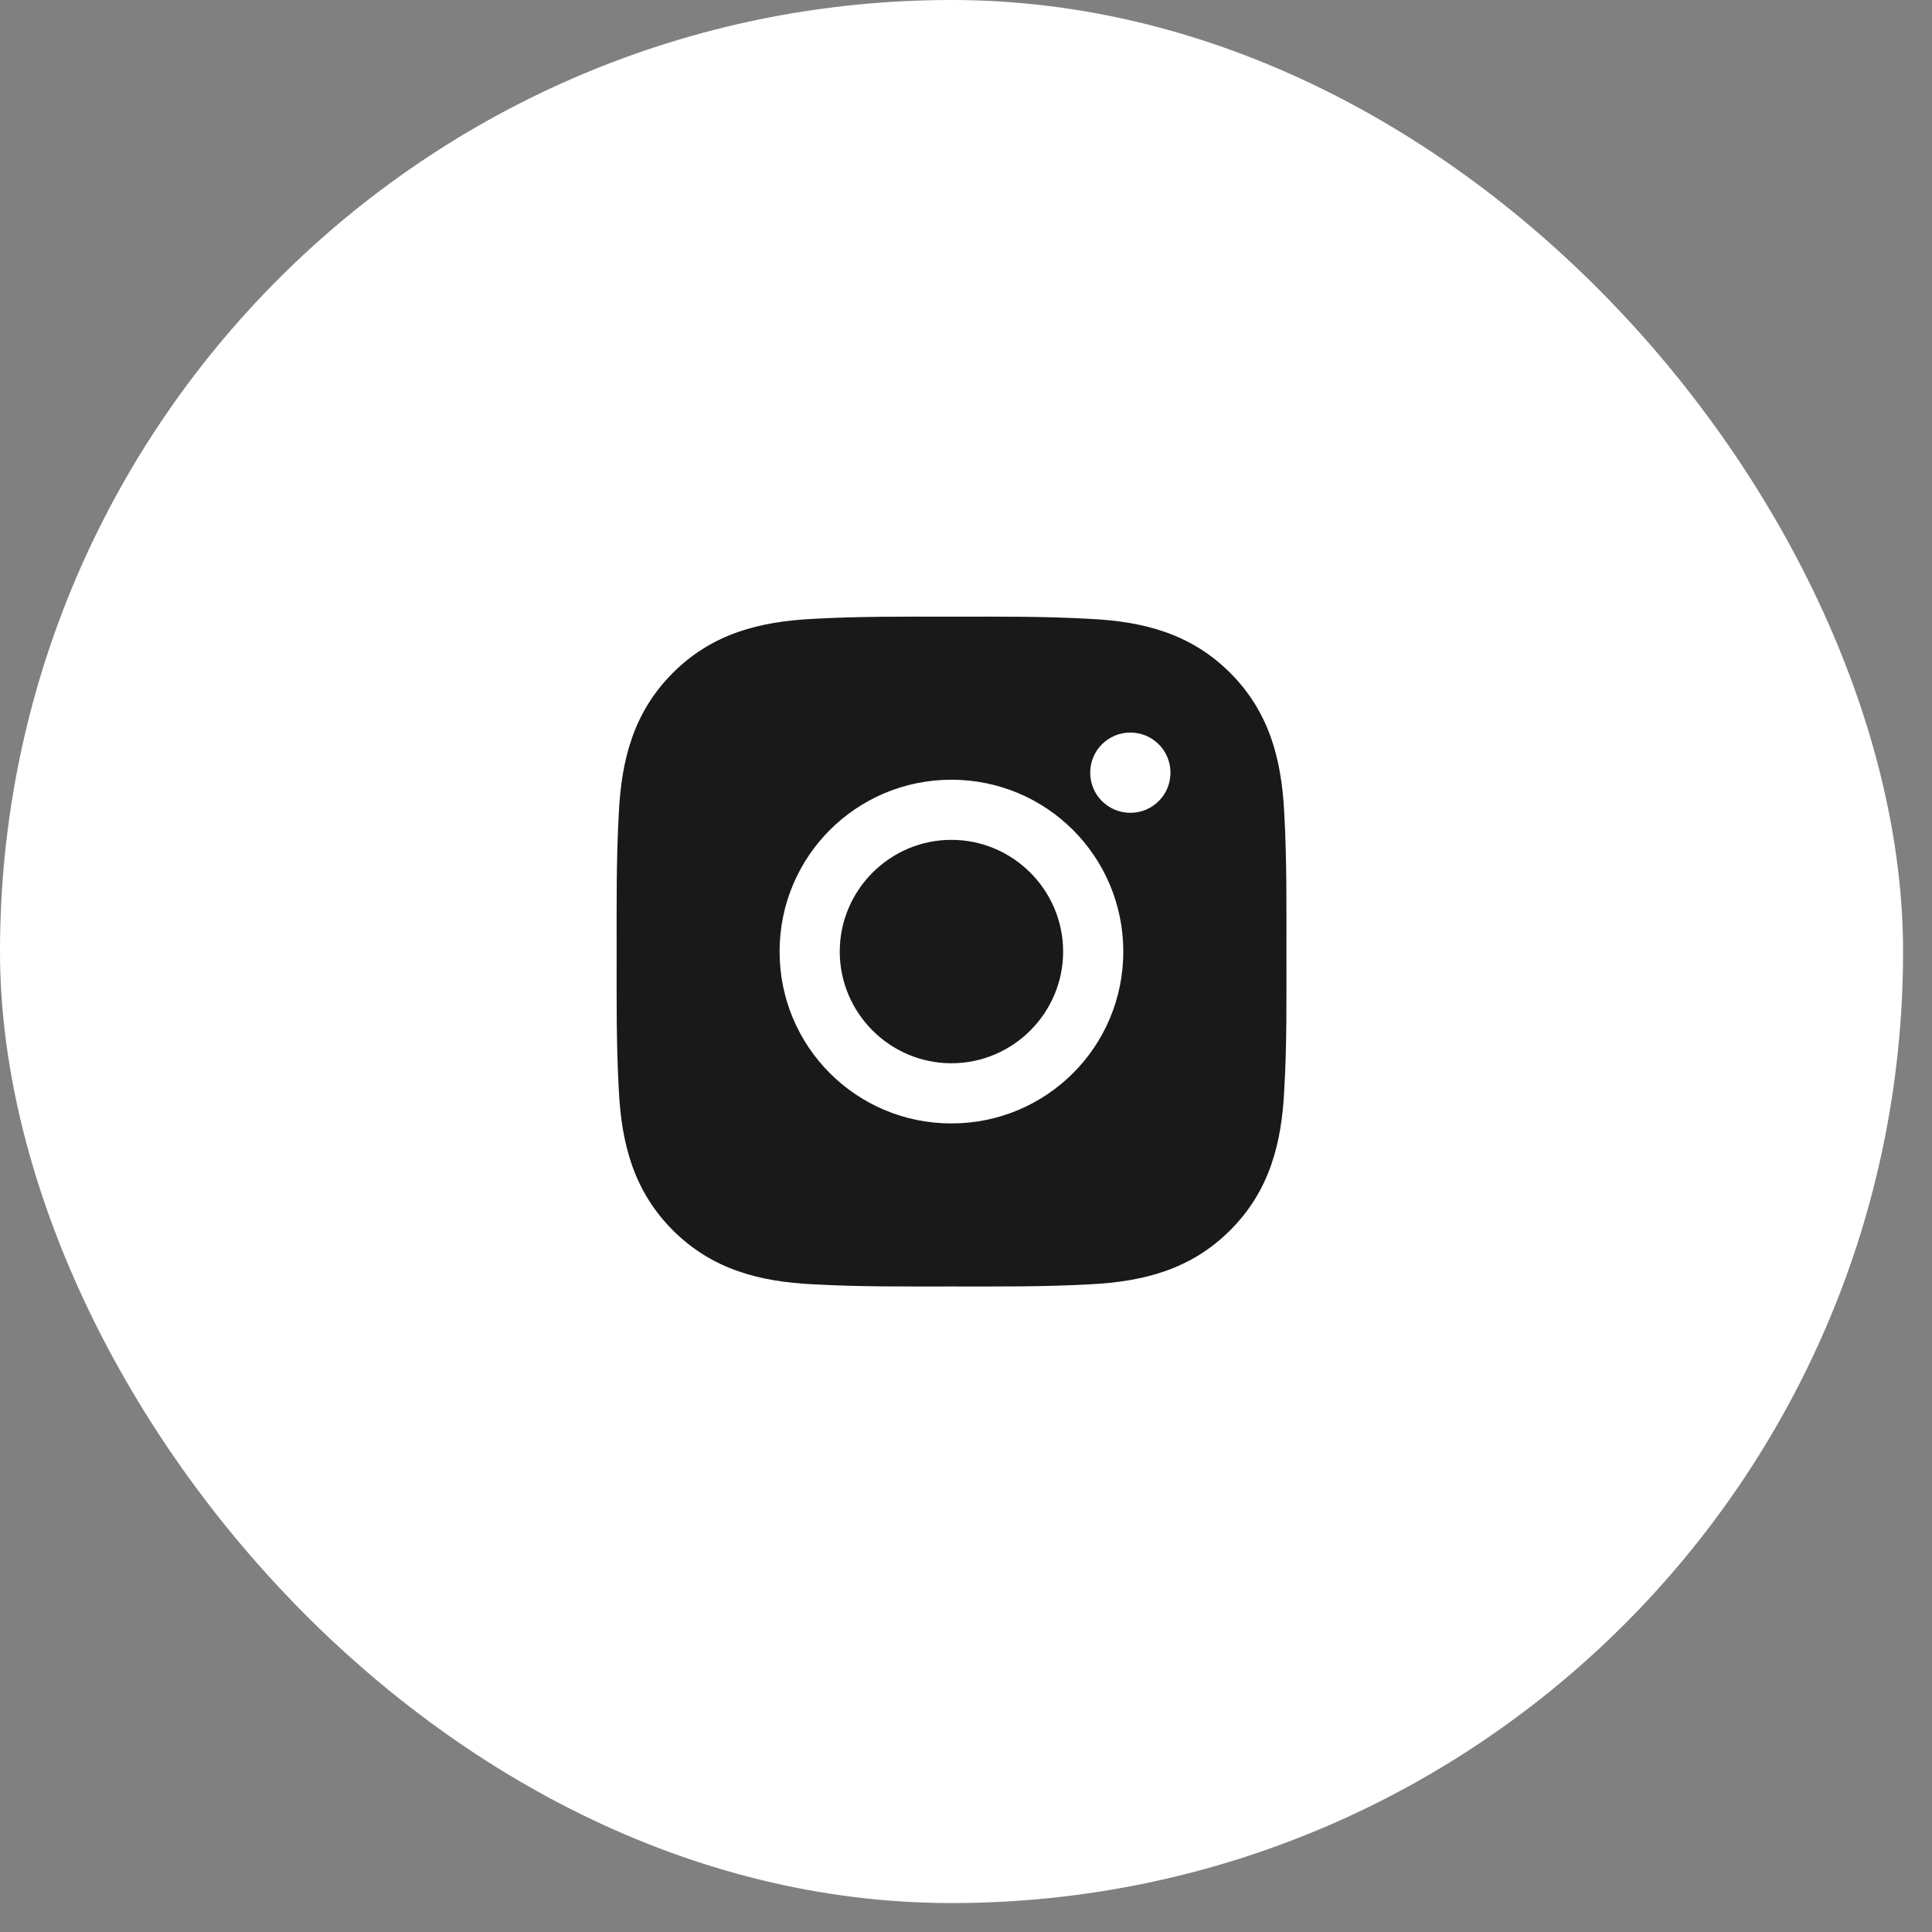
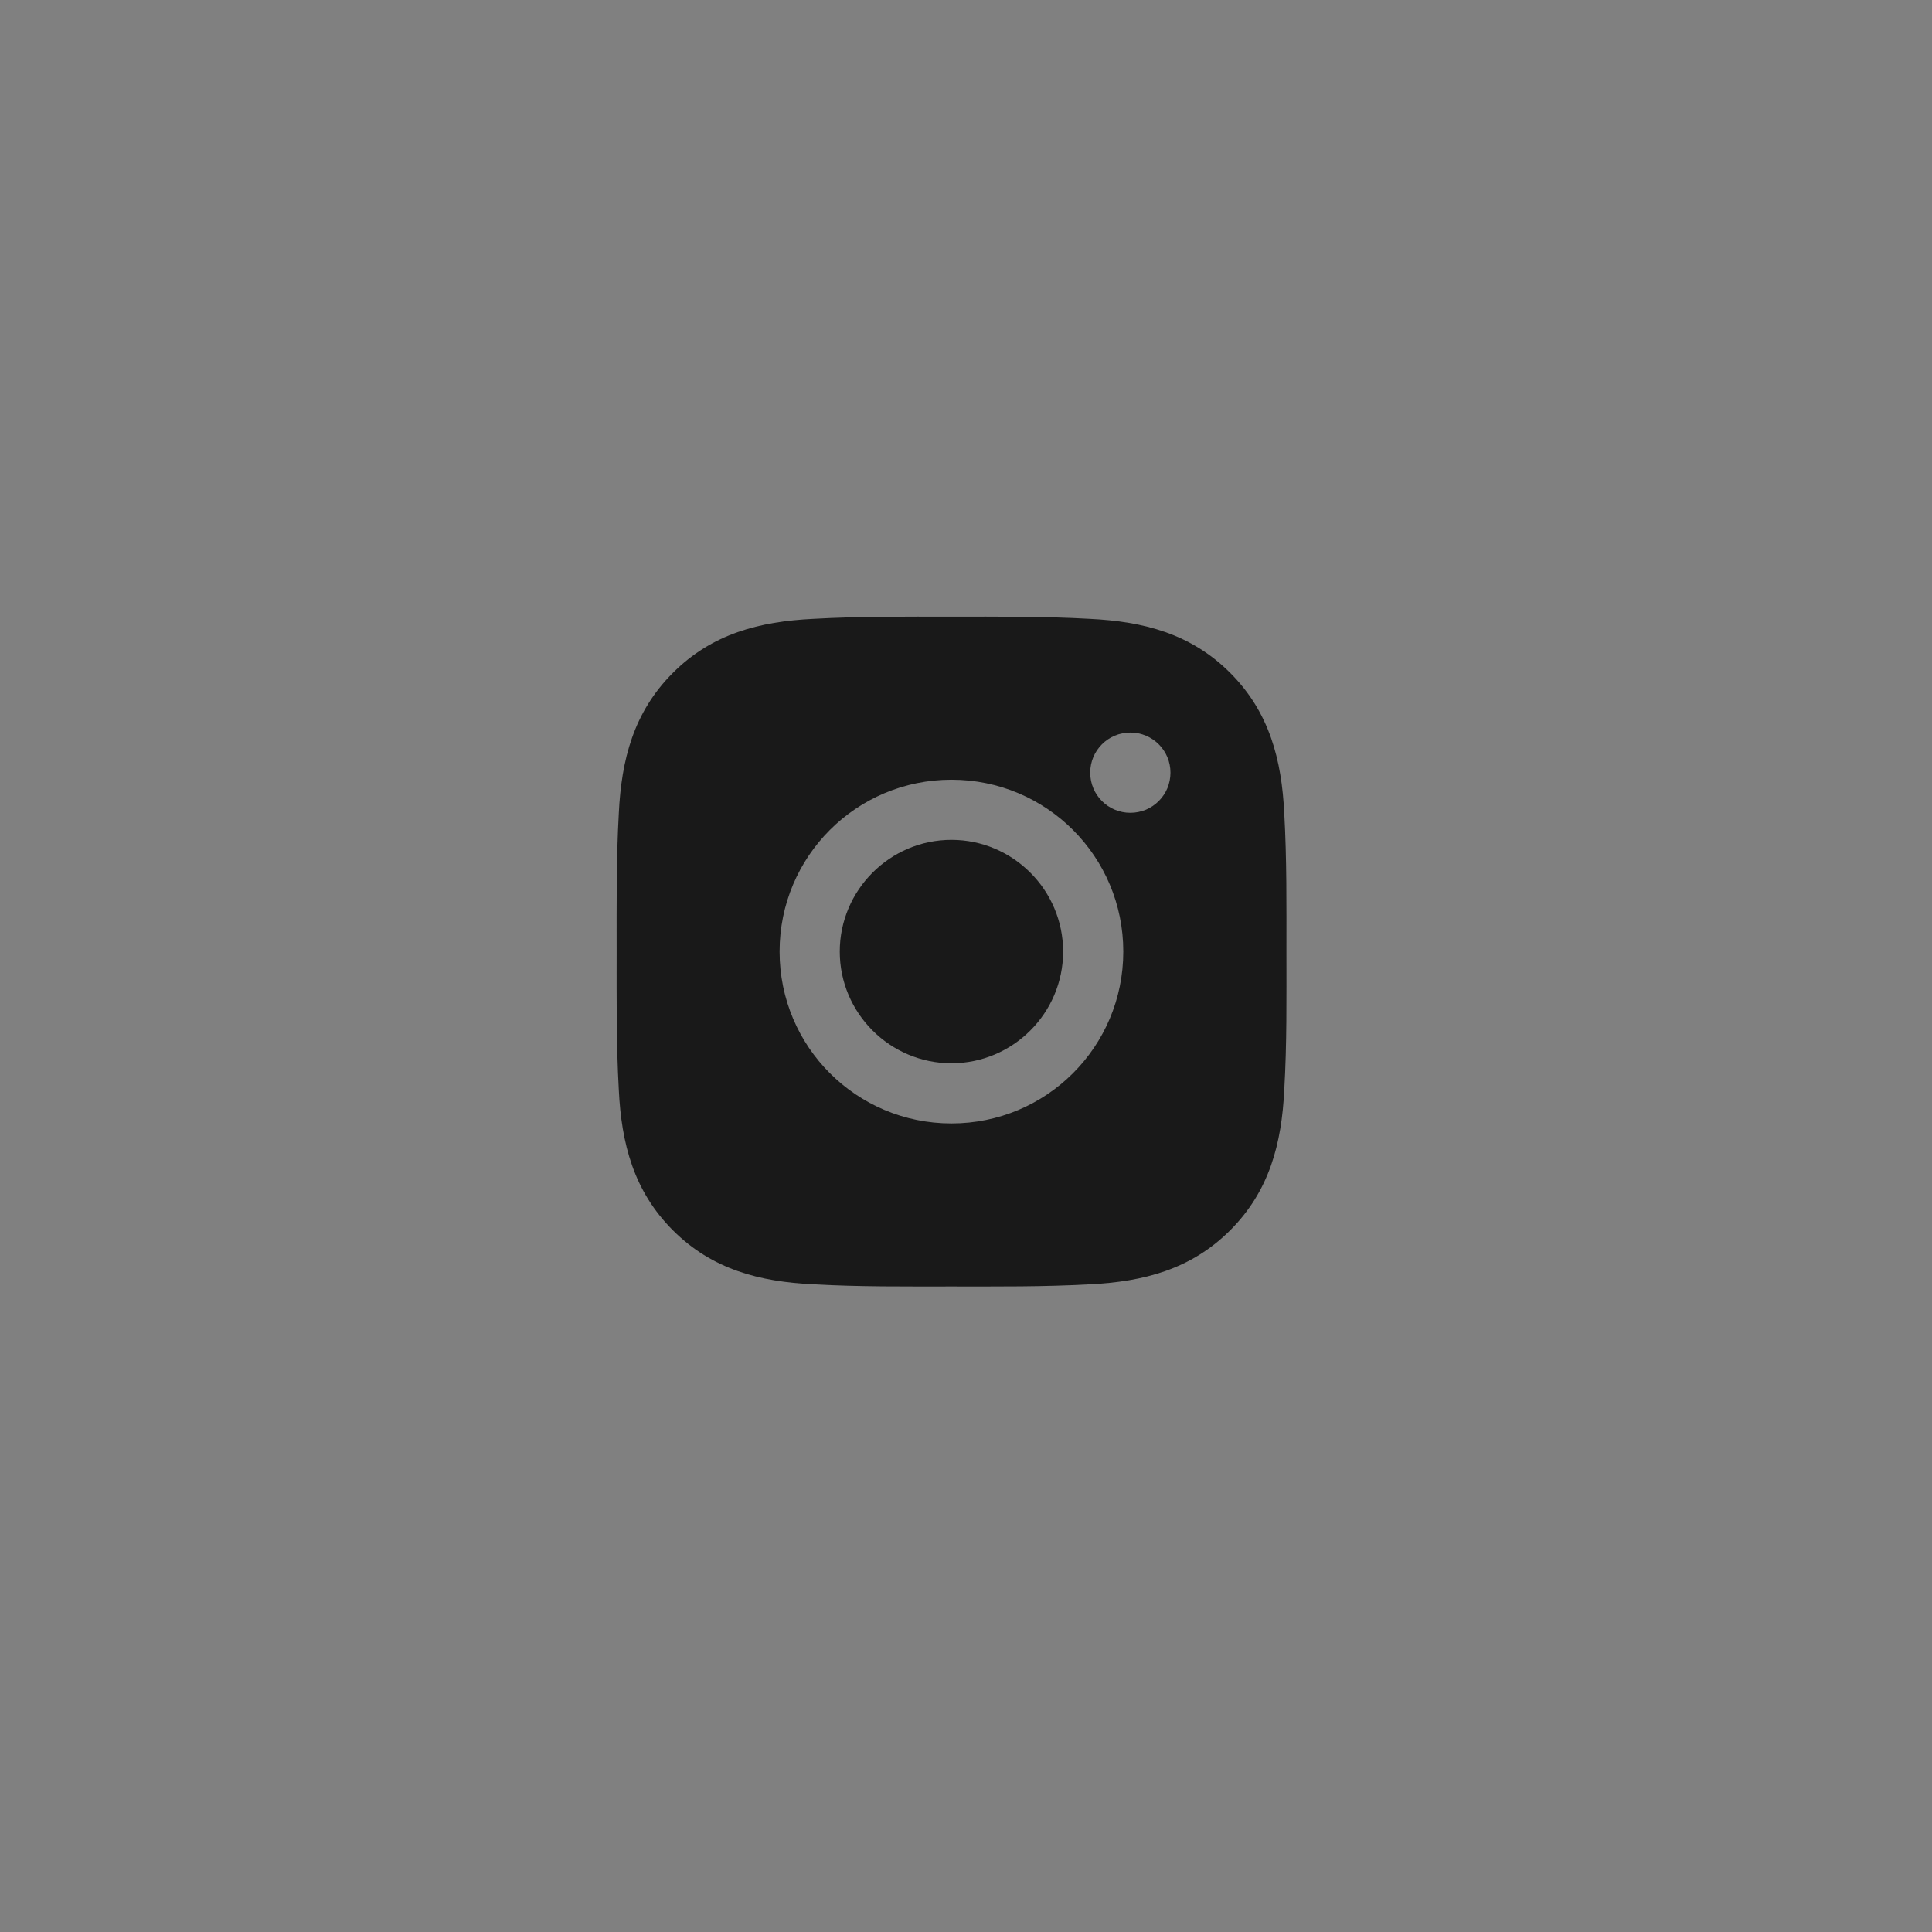
<svg xmlns="http://www.w3.org/2000/svg" width="41" height="41" viewBox="0 0 41 41" fill="none">
  <rect x="0" y="0" width="41" height="41" fill="#808080" stroke="none" />
-   <rect width="40.386" height="40.386" rx="20.193" fill="white" />
  <path d="M20.191 17.823C18.886 17.823 17.821 18.889 17.821 20.194C17.821 21.499 18.886 22.564 20.191 22.564C21.496 22.564 22.561 21.499 22.561 20.194C22.561 18.889 21.496 17.823 20.191 17.823ZM27.3 20.194C27.3 19.212 27.309 18.24 27.254 17.26C27.199 16.122 26.939 15.112 26.107 14.28C25.273 13.446 24.265 13.188 23.127 13.133C22.145 13.078 21.173 13.086 20.193 13.086C19.211 13.086 18.239 13.078 17.259 13.133C16.121 13.188 15.111 13.447 14.279 14.28C13.445 15.114 13.187 16.122 13.132 17.26C13.077 18.241 13.086 19.214 13.086 20.194C13.086 21.174 13.077 22.148 13.132 23.128C13.187 24.266 13.447 25.276 14.279 26.108C15.113 26.942 16.121 27.2 17.259 27.255C18.241 27.31 19.213 27.301 20.193 27.301C21.174 27.301 22.147 27.31 23.127 27.255C24.265 27.2 25.275 26.94 26.107 26.108C26.941 25.274 27.199 24.266 27.254 23.128C27.311 22.148 27.3 21.175 27.3 20.194ZM20.191 23.841C18.173 23.841 16.544 22.212 16.544 20.194C16.544 18.176 18.173 16.547 20.191 16.547C22.209 16.547 23.838 18.176 23.838 20.194C23.838 22.212 22.209 23.841 20.191 23.841ZM23.988 17.249C23.516 17.249 23.136 16.869 23.136 16.397C23.136 15.926 23.516 15.546 23.988 15.546C24.459 15.546 24.839 15.926 24.839 16.397C24.839 16.509 24.817 16.62 24.775 16.724C24.732 16.827 24.669 16.921 24.59 17C24.511 17.079 24.417 17.142 24.314 17.185C24.21 17.227 24.099 17.249 23.988 17.249Z" fill="#191919" />
</svg>